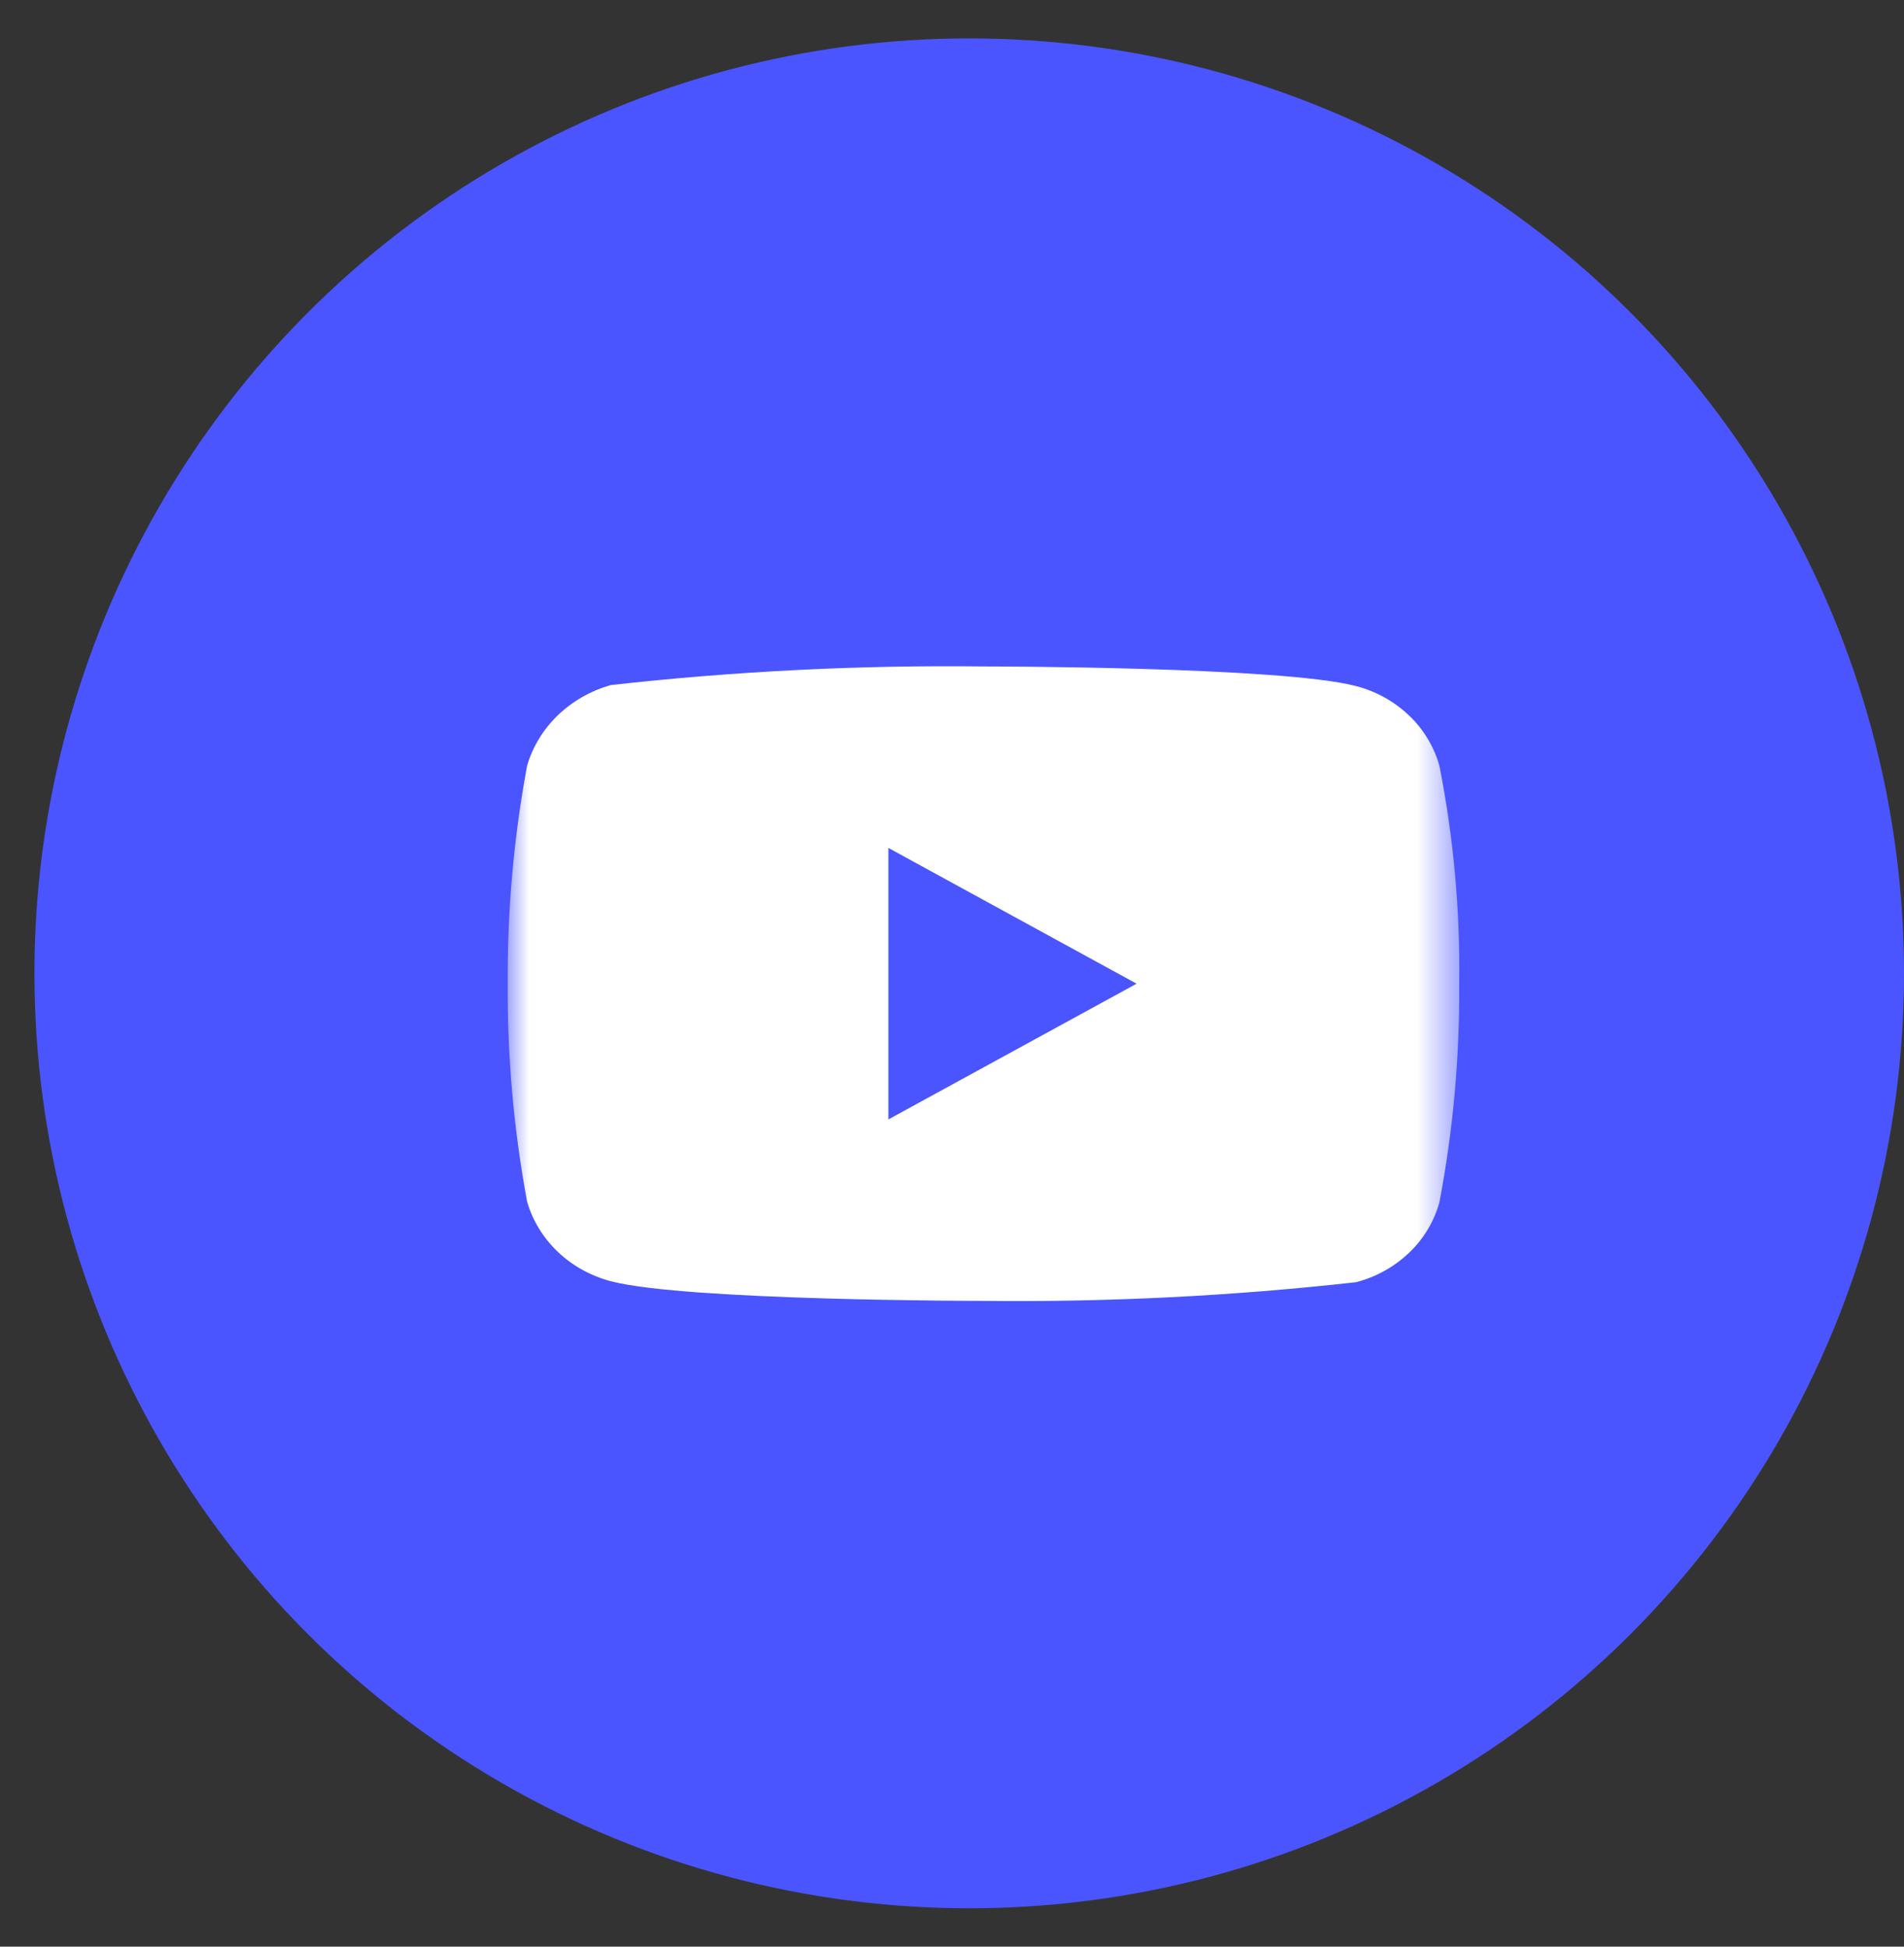
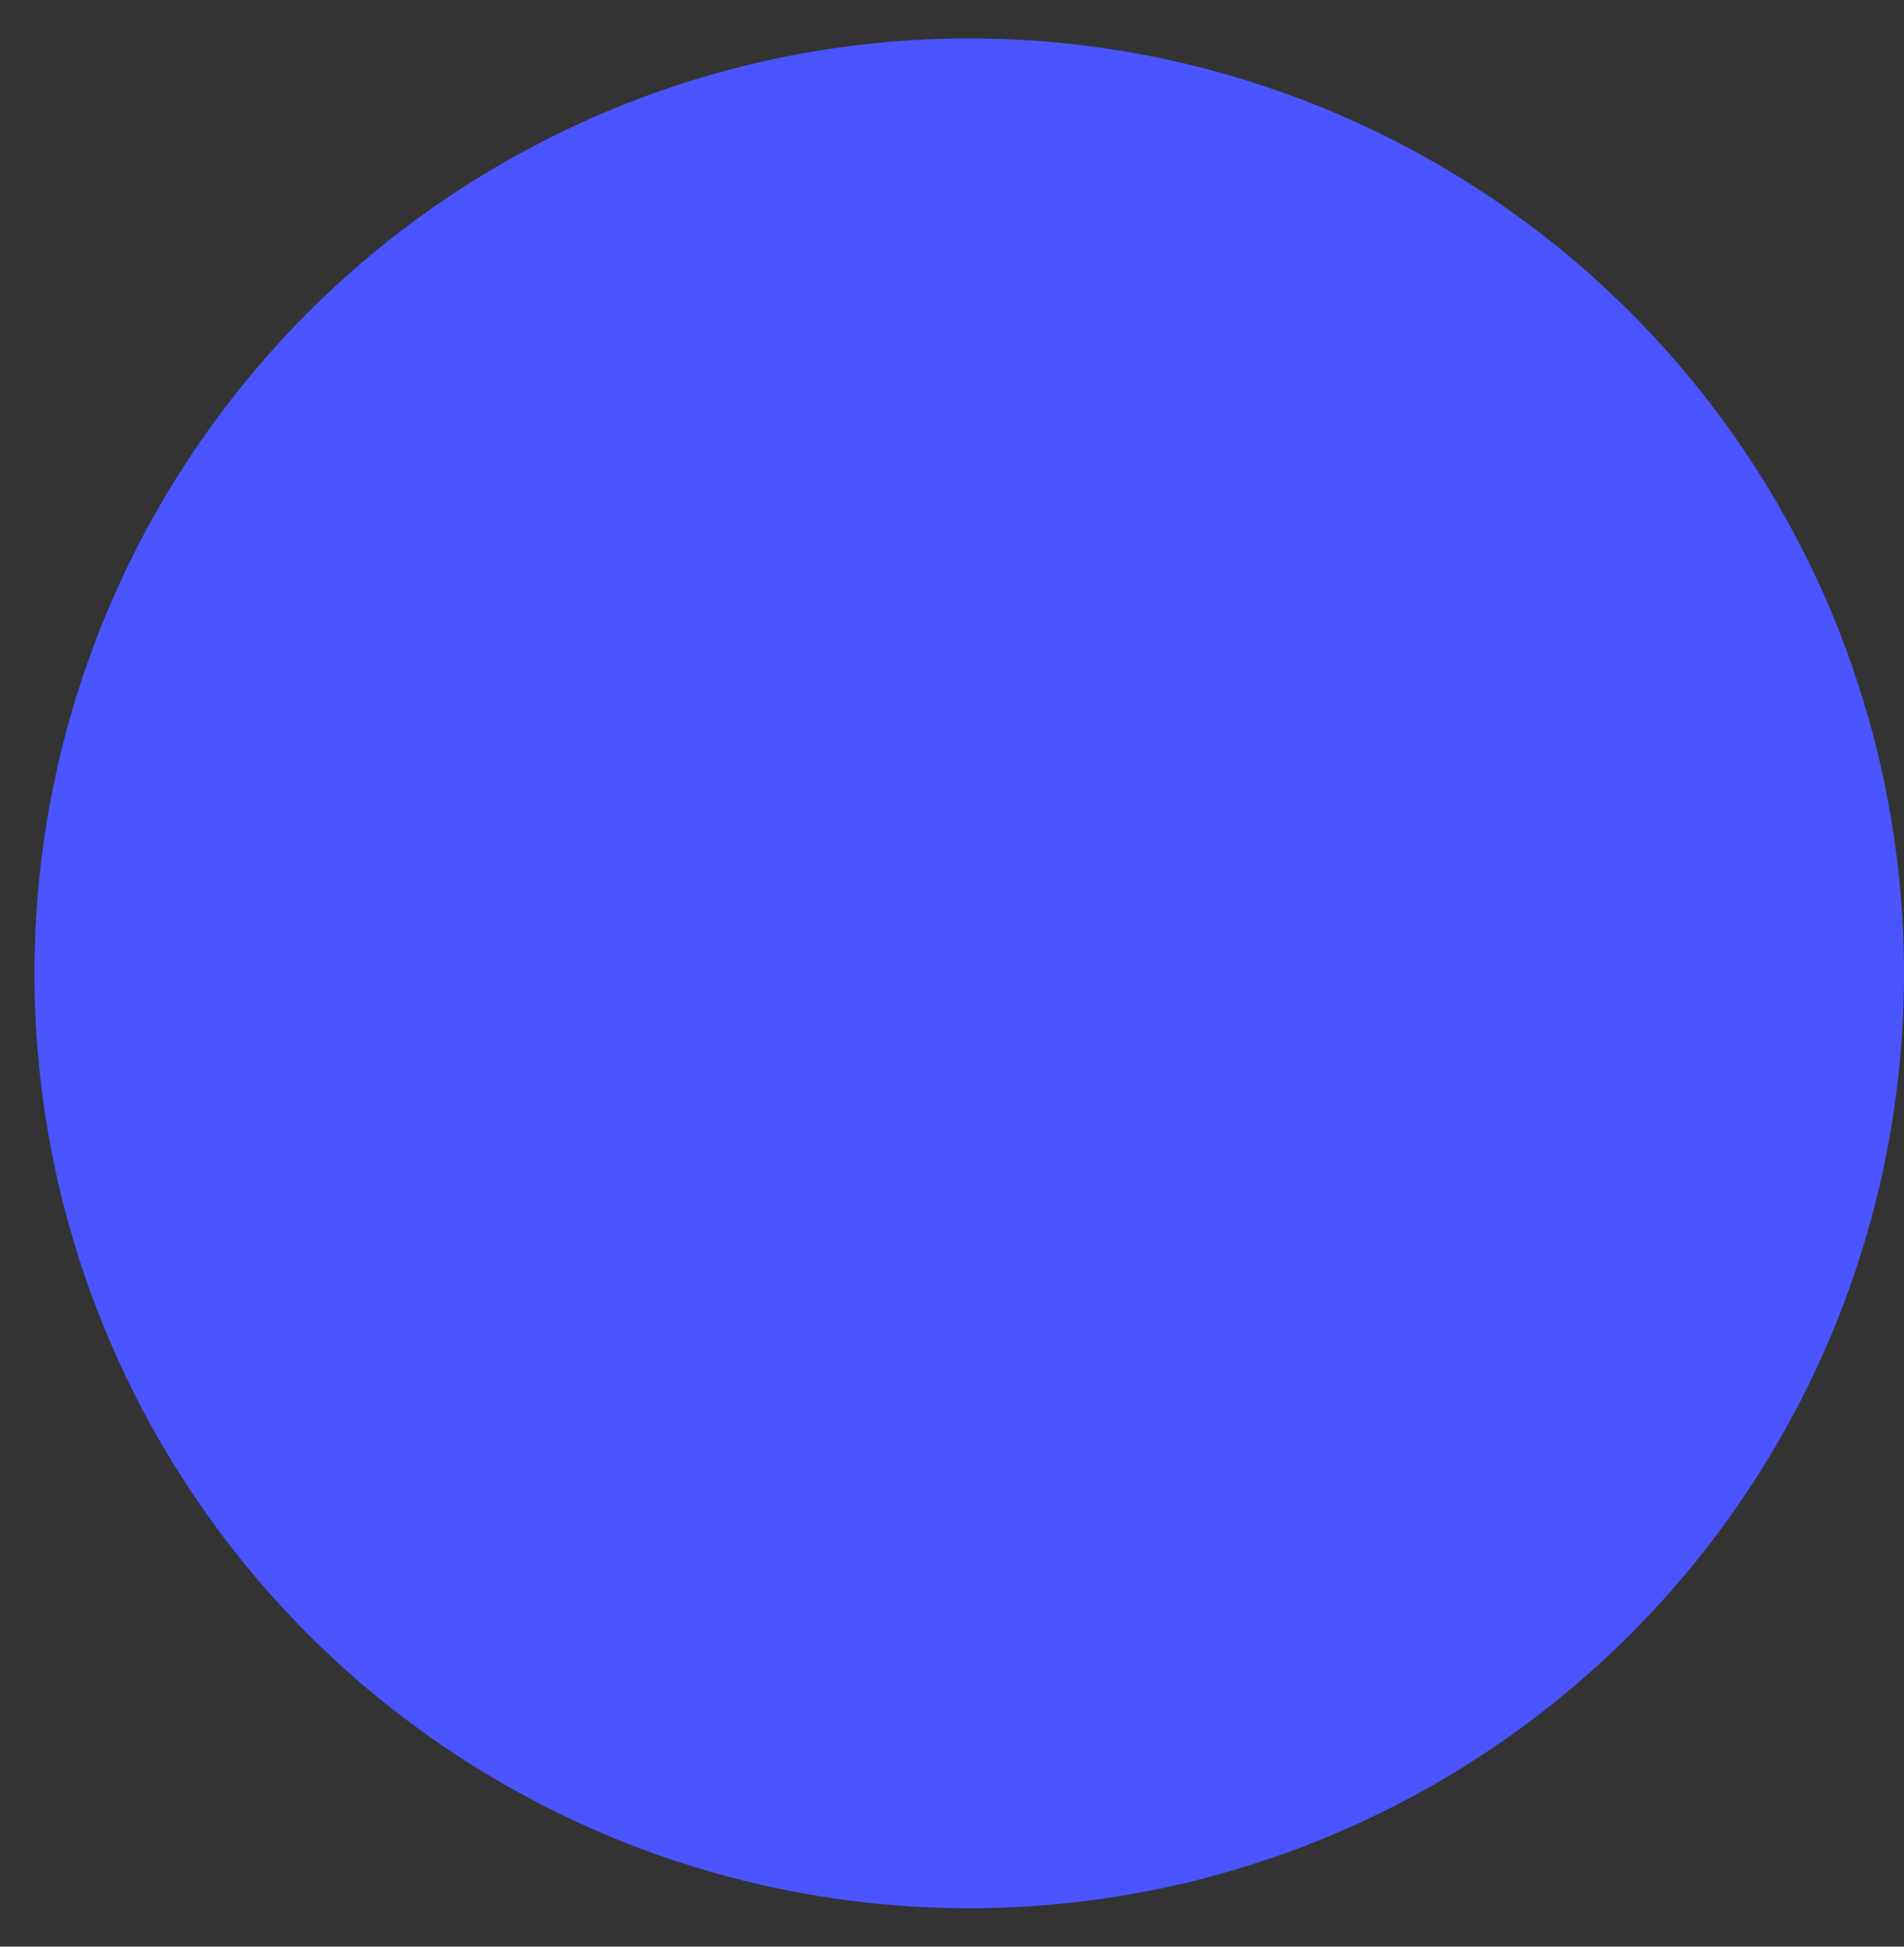
<svg xmlns="http://www.w3.org/2000/svg" width="45" height="46" viewBox="0 0 45 46" fill="none">
  <rect x="0" y="0" width="45" height="46" fill="#333333" stroke="none" />
  <circle cx="22.907" cy="23" r="22.093" fill="#4A55FF" />
  <mask id="mask0_6256_664" style="mask-type:luminance" maskUnits="userSpaceOnUse" x="12" y="12" width="23" height="23">
-     <path d="M12 12H34.488V34.488H12V12Z" fill="white" />
-   </mask>
+     </mask>
  <g mask="url(#mask0_6256_664)">
-     <path d="M34.02 18.097C33.892 17.643 33.644 17.231 33.302 16.907C32.95 16.572 32.518 16.333 32.048 16.212C30.288 15.748 23.238 15.748 23.238 15.748C20.299 15.714 17.361 15.861 14.44 16.188C13.97 16.319 13.539 16.563 13.186 16.9C12.84 17.234 12.588 17.645 12.457 18.096C12.142 19.794 11.989 21.517 12 23.244C11.989 24.969 12.142 26.692 12.457 28.392C12.586 28.841 12.836 29.25 13.184 29.581C13.531 29.912 13.964 30.151 14.44 30.277C16.223 30.74 23.238 30.74 23.238 30.74C26.181 30.773 29.123 30.626 32.048 30.299C32.518 30.178 32.95 29.939 33.302 29.604C33.644 29.28 33.892 28.869 34.019 28.414C34.342 26.717 34.499 24.993 34.488 23.265C34.513 21.531 34.355 19.799 34.02 18.097ZM20.997 26.452V20.037L26.863 23.245L20.997 26.452Z" fill="white" />
+     <path d="M34.02 18.097C33.892 17.643 33.644 17.231 33.302 16.907C32.95 16.572 32.518 16.333 32.048 16.212C30.288 15.748 23.238 15.748 23.238 15.748C13.97 16.319 13.539 16.563 13.186 16.9C12.84 17.234 12.588 17.645 12.457 18.096C12.142 19.794 11.989 21.517 12 23.244C11.989 24.969 12.142 26.692 12.457 28.392C12.586 28.841 12.836 29.25 13.184 29.581C13.531 29.912 13.964 30.151 14.44 30.277C16.223 30.74 23.238 30.74 23.238 30.74C26.181 30.773 29.123 30.626 32.048 30.299C32.518 30.178 32.95 29.939 33.302 29.604C33.644 29.28 33.892 28.869 34.019 28.414C34.342 26.717 34.499 24.993 34.488 23.265C34.513 21.531 34.355 19.799 34.02 18.097ZM20.997 26.452V20.037L26.863 23.245L20.997 26.452Z" fill="white" />
  </g>
</svg>